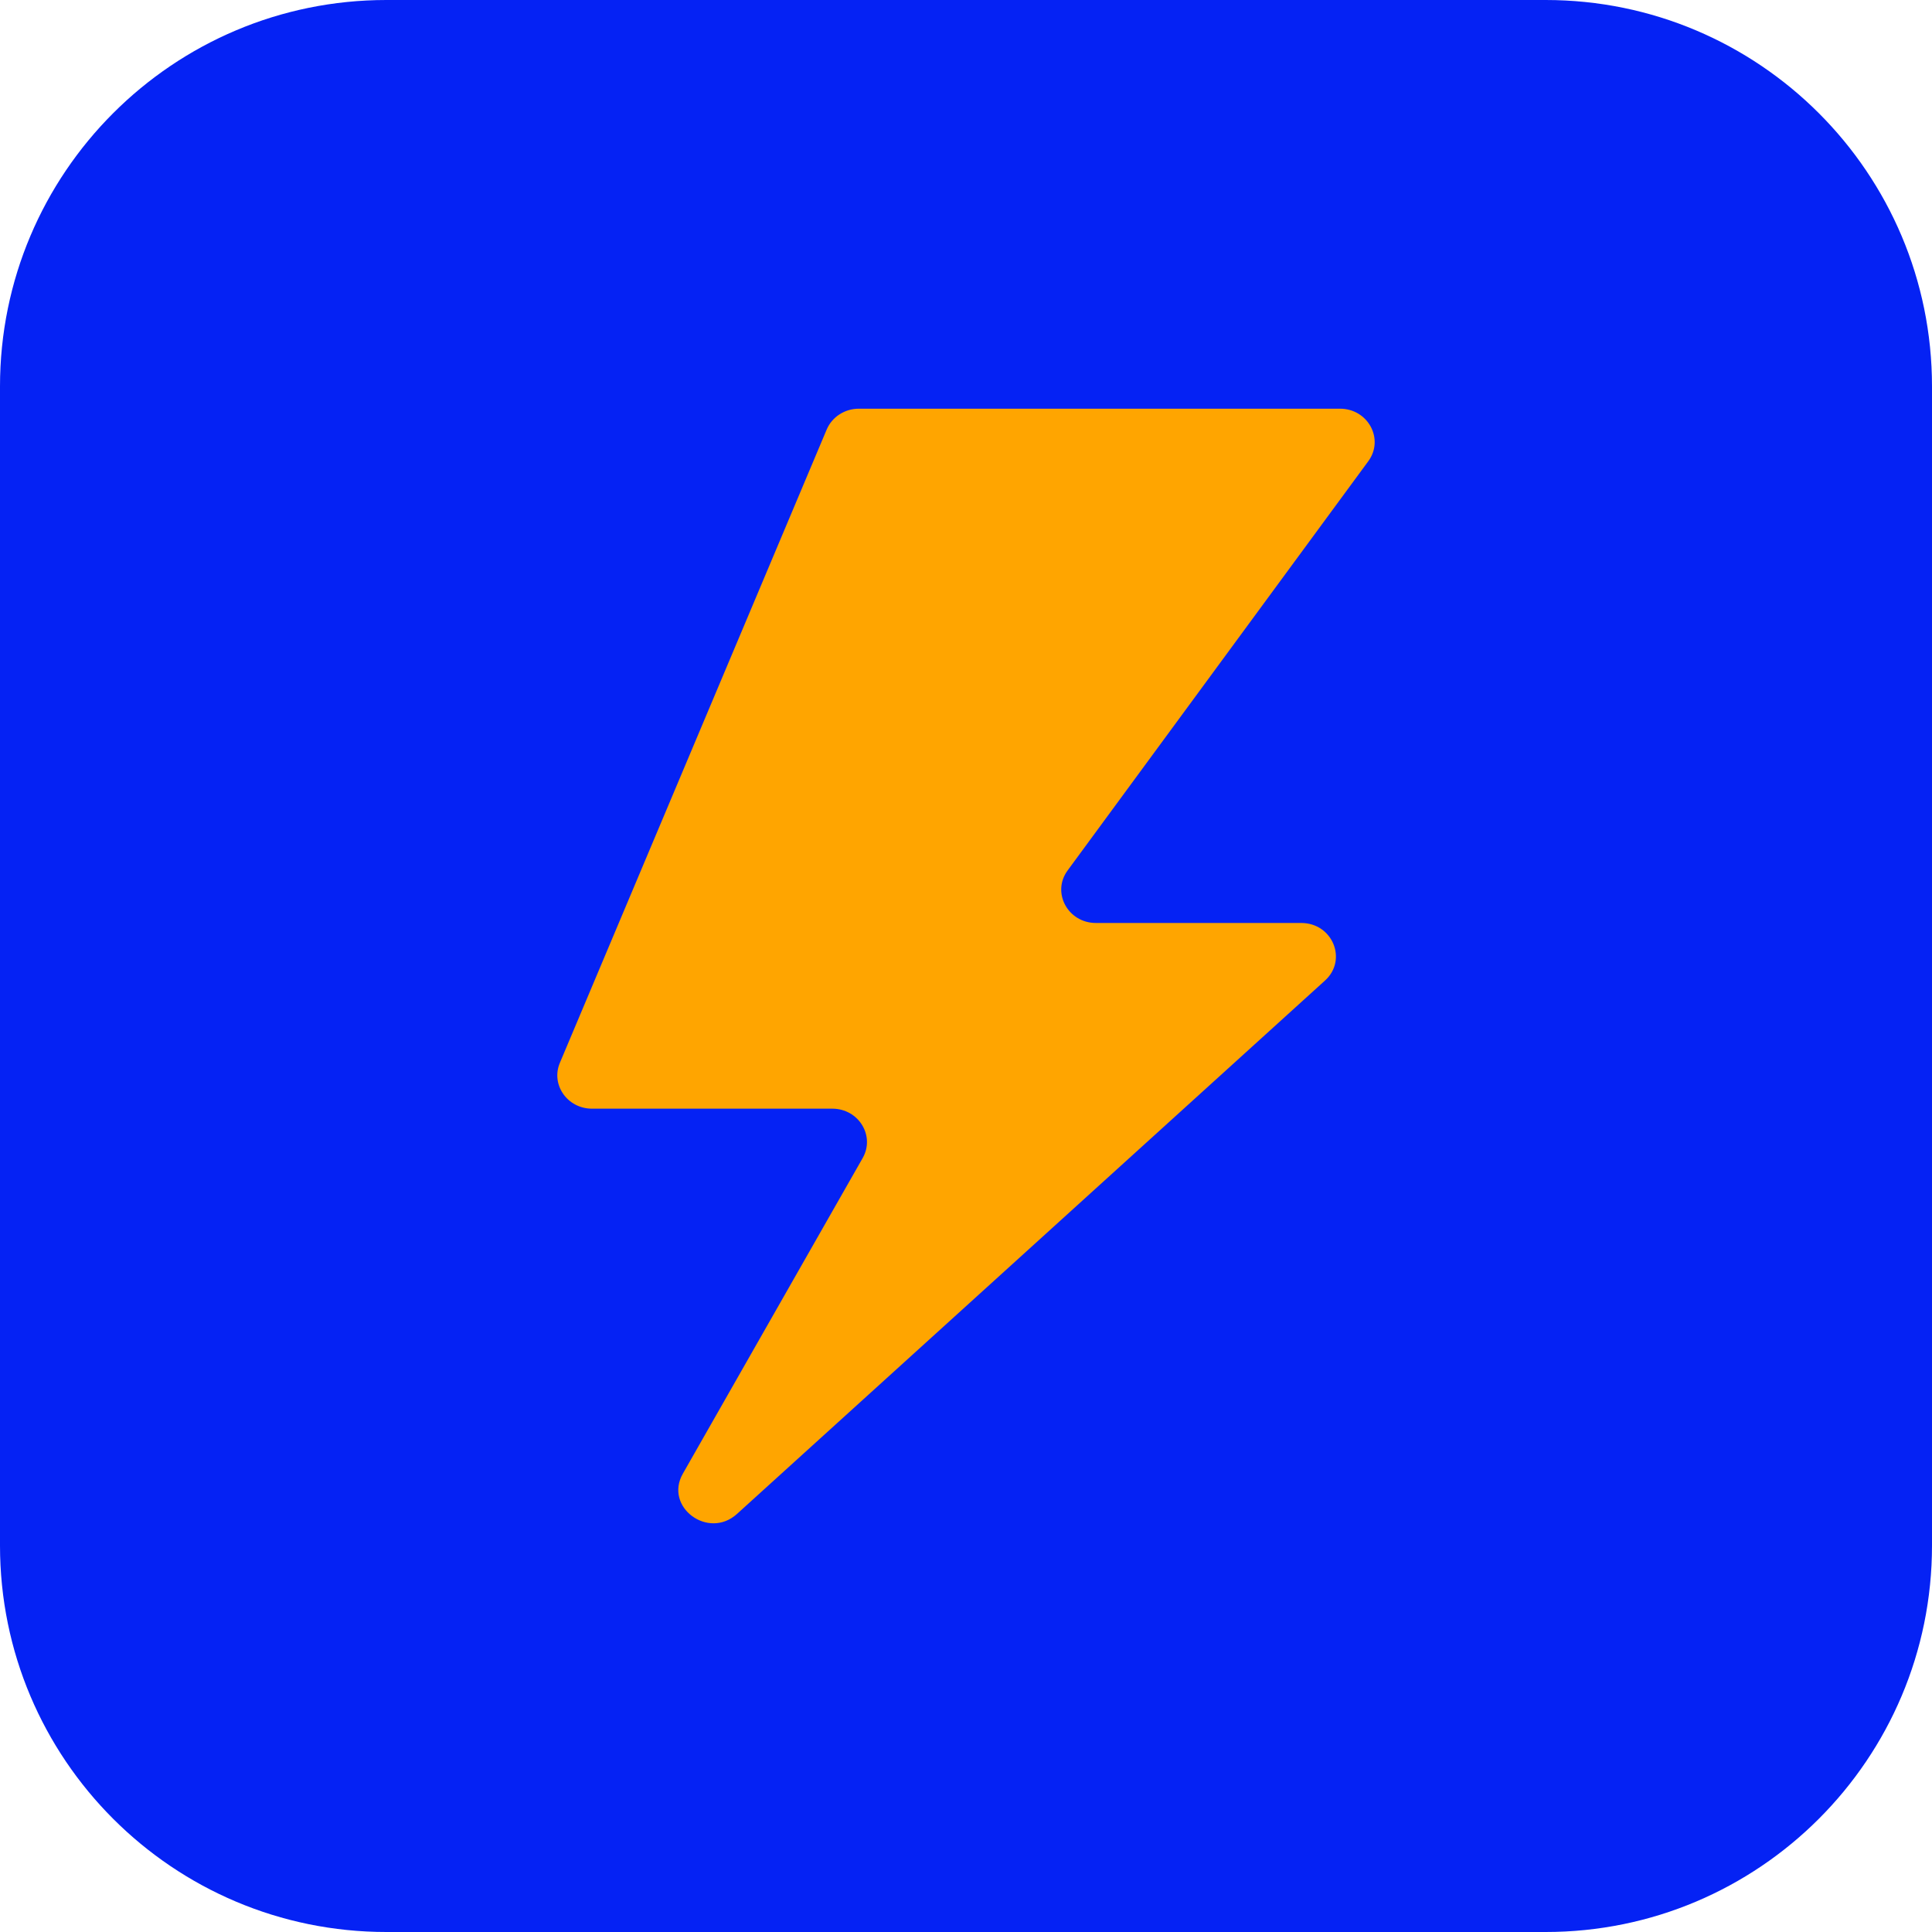
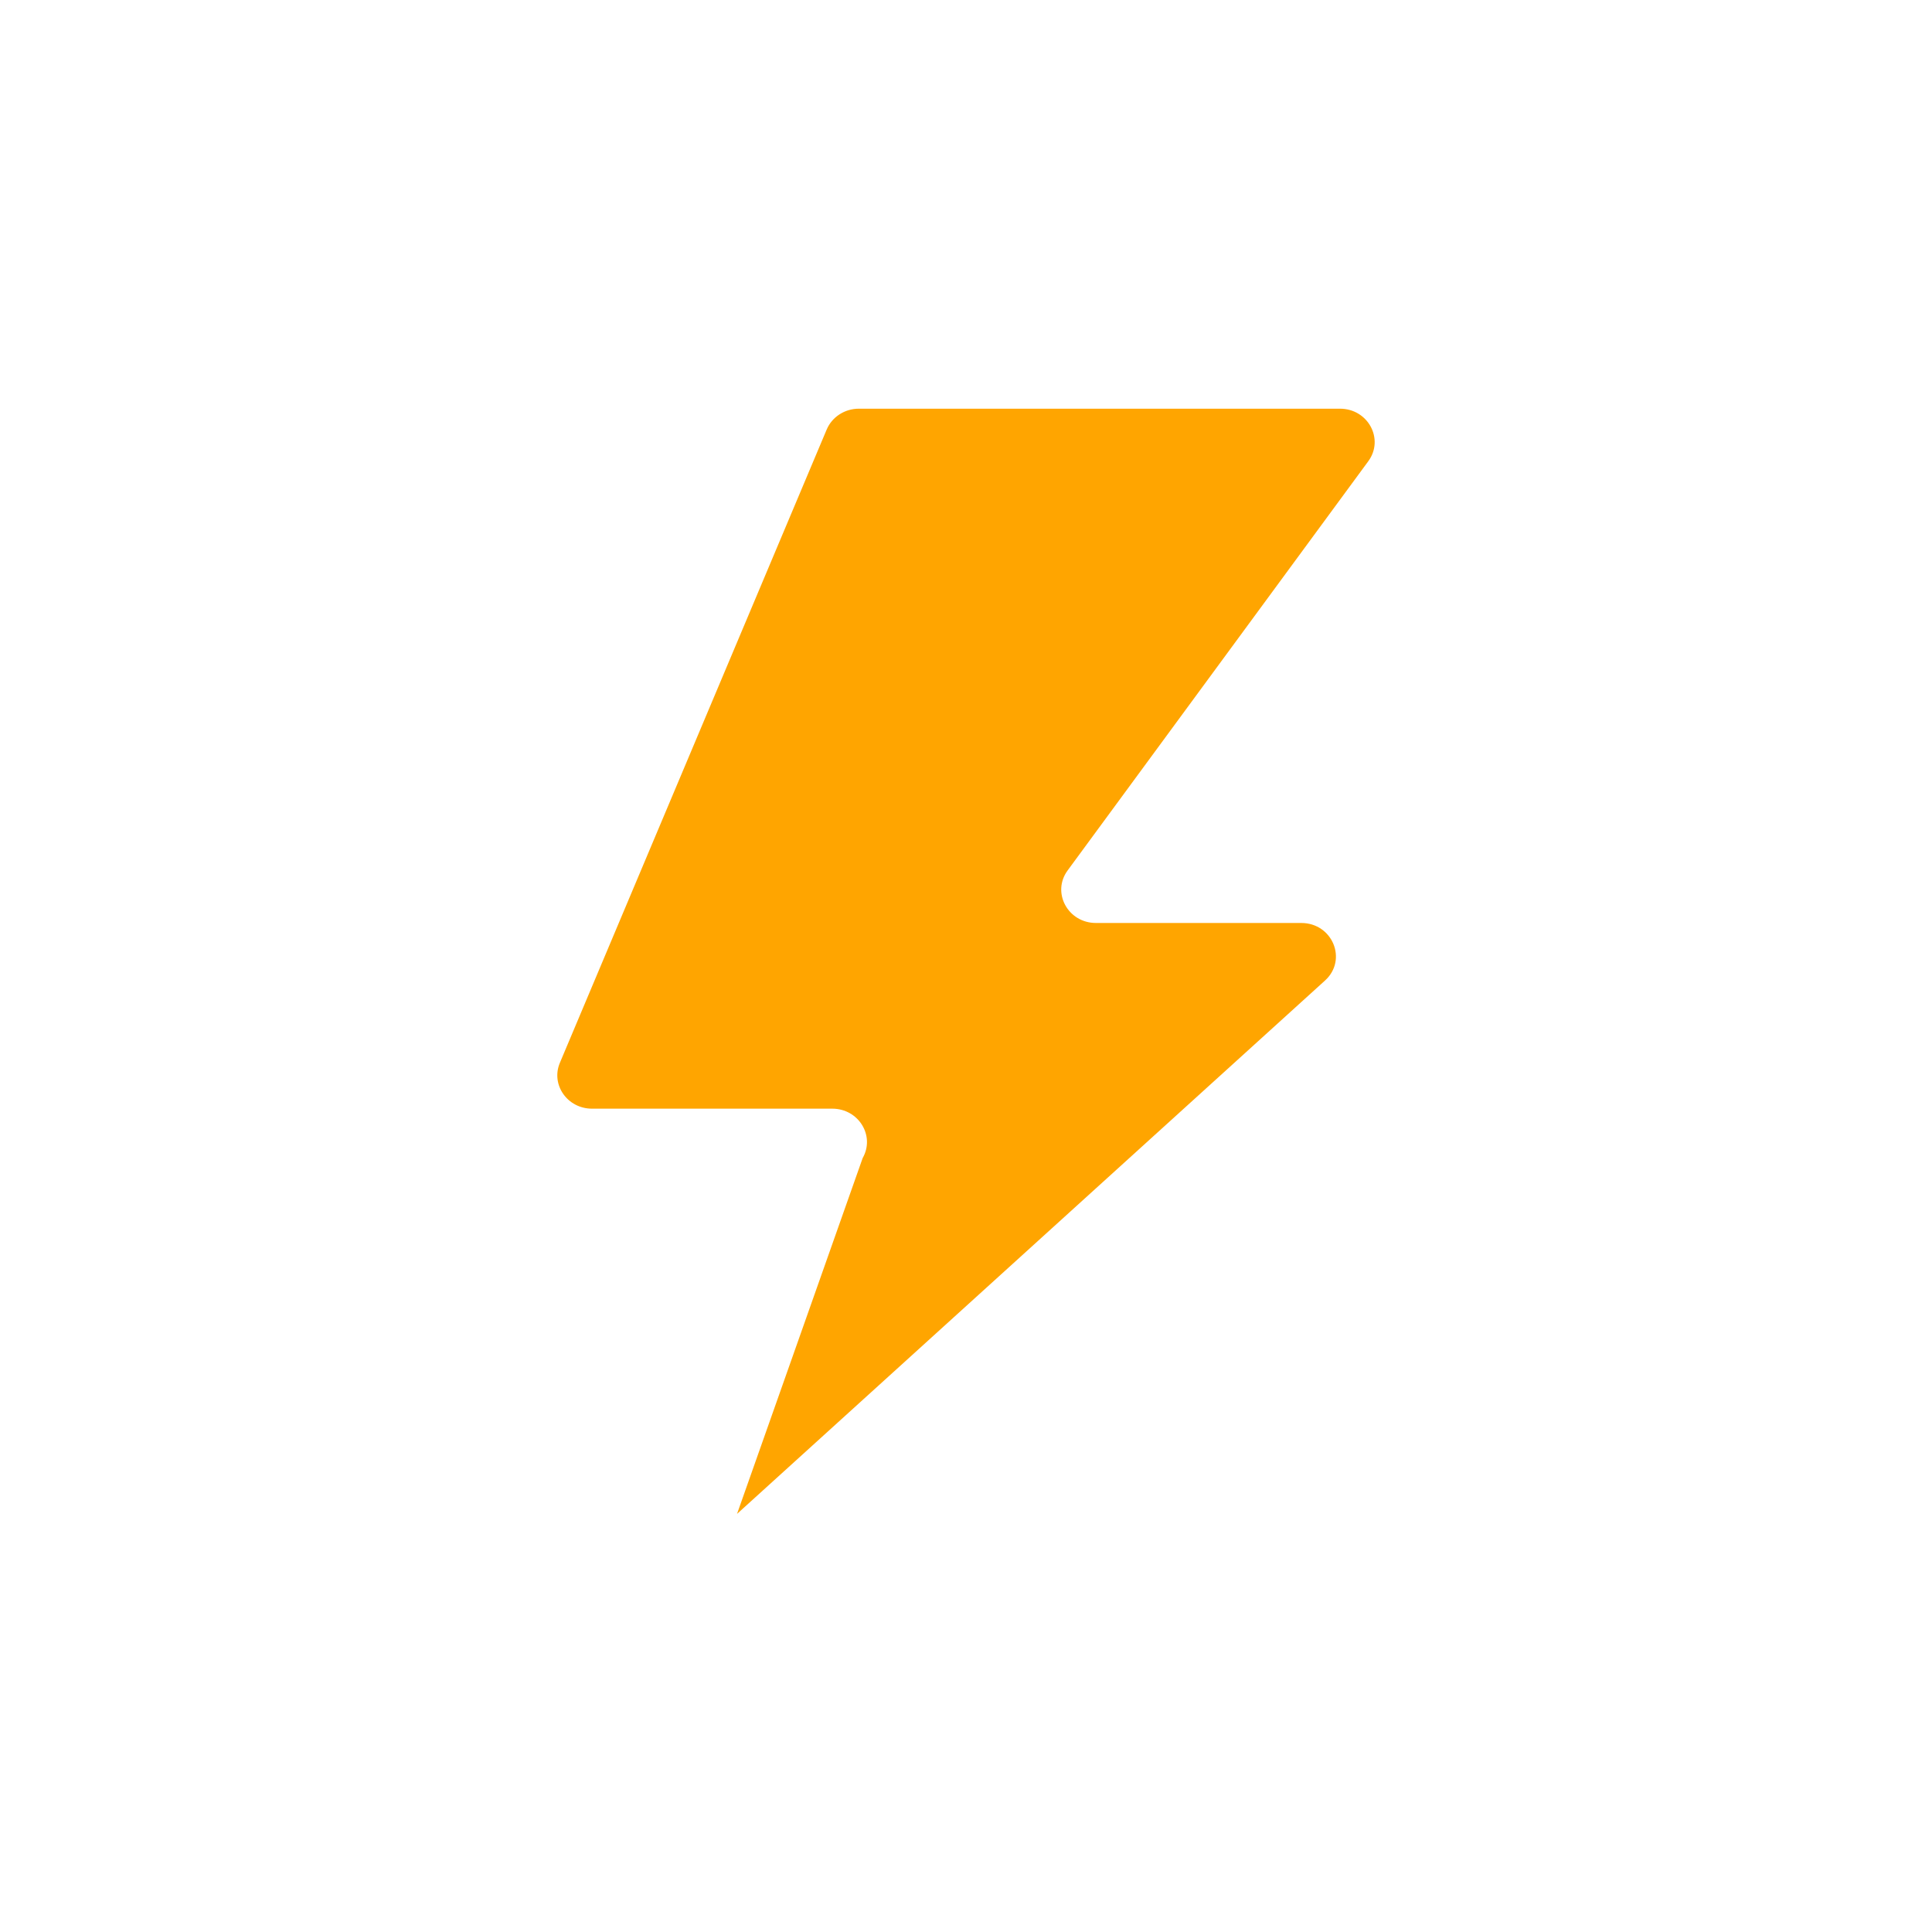
<svg xmlns="http://www.w3.org/2000/svg" width="52" height="52" viewBox="0 0 52 52" fill="none">
-   <path d="M41.6 3.05176e-05H10.4C4.656 3.05176e-05 0 4.656 0 10.4V41.6C0 47.344 4.656 52 10.4 52H41.6C47.344 52 52 47.344 52 41.6V10.4C52 4.656 47.344 3.05176e-05 41.6 3.05176e-05Z" fill="#0522F4" />
-   <path d="M22.251 11.56C22.394 11.222 22.736 11 23.116 11H36.066C36.822 11 37.264 11.821 36.827 12.415L28.736 23.427C28.299 24.021 28.741 24.842 29.498 24.842H35.022C35.867 24.842 36.276 25.835 35.662 26.392L19.837 40.747C19.064 41.449 17.868 40.56 18.379 39.664L23.219 31.169C23.559 30.571 23.11 29.84 22.401 29.84H15.934C15.272 29.84 14.821 29.196 15.069 28.606L22.251 11.56Z" fill="#FFA500" />
+   <path d="M22.251 11.56C22.394 11.222 22.736 11 23.116 11H36.066C36.822 11 37.264 11.821 36.827 12.415L28.736 23.427C28.299 24.021 28.741 24.842 29.498 24.842H35.022C35.867 24.842 36.276 25.835 35.662 26.392L19.837 40.747L23.219 31.169C23.559 30.571 23.11 29.84 22.401 29.84H15.934C15.272 29.84 14.821 29.196 15.069 28.606L22.251 11.56Z" fill="#FFA500" />
</svg>